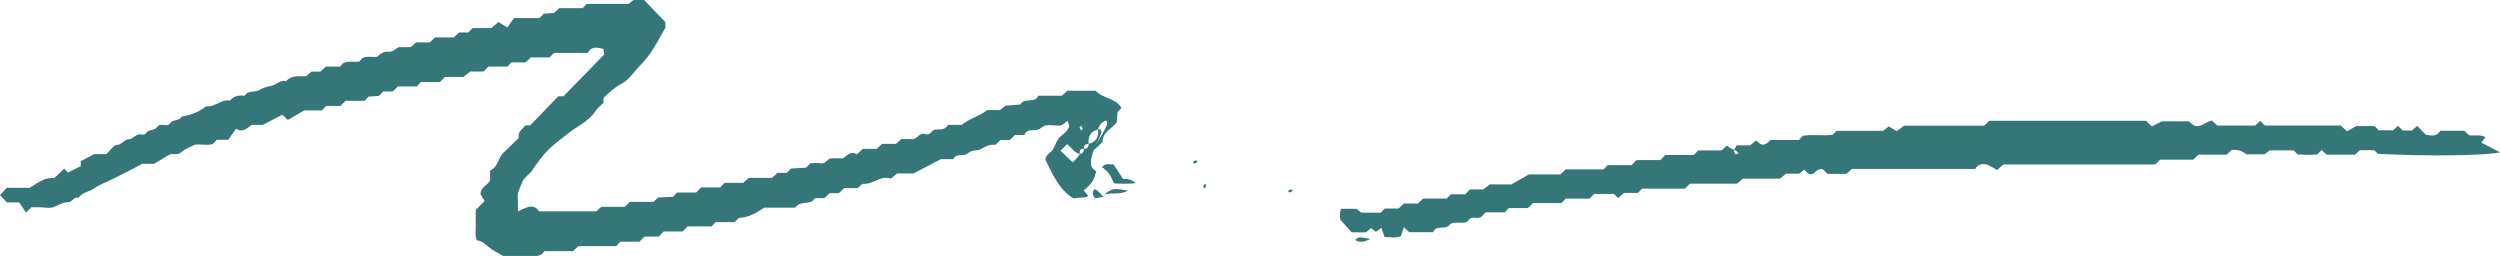
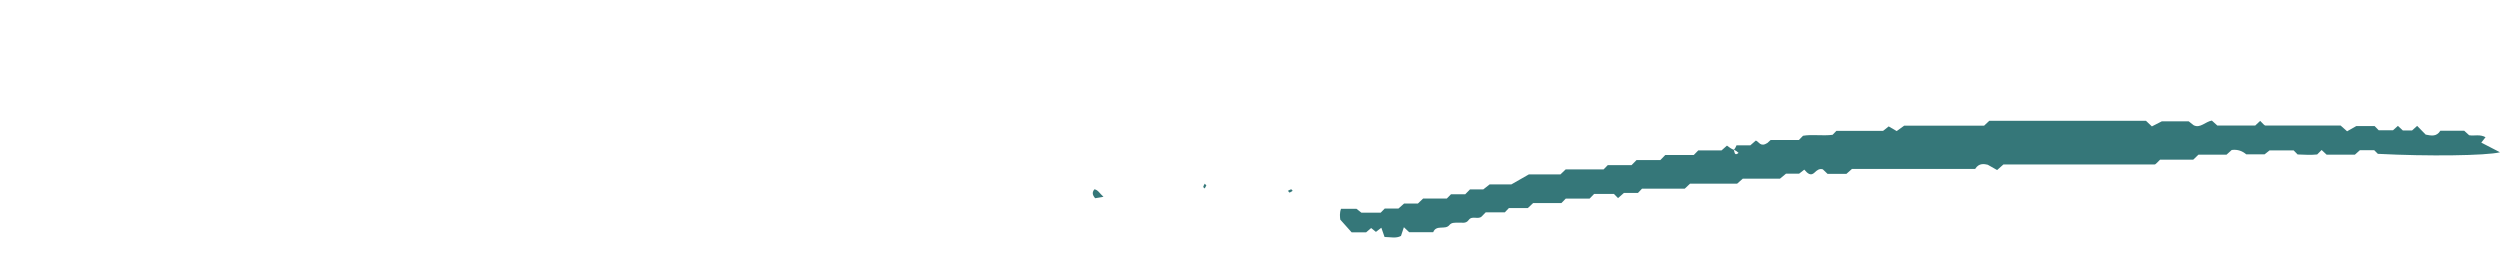
<svg xmlns="http://www.w3.org/2000/svg" id="uuid-a42e8929-a0fc-45e3-ab69-119ddb2ac9ac" viewBox="0 0 240.51 24.65">
  <defs>
    <style>.uuid-2a1ca54f-ce06-42df-9a82-7487b3a0dbe0{fill:#357779;}</style>
  </defs>
  <g id="uuid-27e16663-4f09-44a5-a26a-e634bcae0d6a">
-     <path class="uuid-2a1ca54f-ce06-42df-9a82-7487b3a0dbe0" d="M105.36,14.08c-.75,1.82-.34,2.1.11,2.41-.1.26-.19.67-.39.99-.2.32-.52.56-.82.85.13.16.27.32.41.48-.03.05-.07.14-.12.15-.44.05-.89.09-1.29.12-1.44-.88-1.99-2.36-2.69-3.72.05-.54.59-.69.79-1.08.2-.39.29-.81.65-1.13.33-.29.72-.55.86-1.02-.04-.14-.08-.28-.15-.51-.17.13-.32.25-.51.39-.64.25-1.48-.26-2.09.32-.46.43-1.28-.13-1.57.66h-.9c-.17.16-.34.32-.51.48h-.89c-.17.16-.34.32-.5.47-.57-.1-.97.19-1.44.43-.36.18-.82.01-1.22.4-.33.32-1.06-.1-1.38.54h-1.18c-.9.47-1.66.86-2.66,1.38h-1.58c-.3.24-.53.52-.65.48-.95-.31-1.66.59-2.56.51-.16-.01-.35.25-.57.42h-1.29c-.18.16-.34.31-.52.48h-.88c-.17.16-.34.32-.51.48h-.89c-.06.06-.12.12-.17.17-.05.05-.1.13-.16.16-.52.22-1.2,0-1.59.59h-2.97c-.73.45-1.45.96-2.43.98-.1.1-.27.25-.44.41h-1.83c-.1.11-.2.22-.36.41h-2.31c-.19.19-.3.3-.48.49h-1.83c-.19.19-.3.3-.48.49h-1.37l-.48.49h-1.83l-.42.43h-3.63c-.17.16-.34.32-.51.48h-2.74c-.1.11-.21.22-.31.32-.15.05-.28.14-.41.14-1.14.01-2.28,0-3.28,0-.54-.33-1.01-.54-1.39-.86-.34-.29-.65-.59-1.12-.64-.23-.51-.08-1.06-.11-1.58-.02-.46,0-.92,0-1.34.31-.32.58-.59.85-.86-.14-.23-.27-.47-.4-.68.03-.66.66-.83.93-1.29v-.97c.76-.29.75-1.21,1.3-1.72.5-.47.99-.96,1.45-1.4-.1-.66.38-.87.66-1.22h.45c.91-.94,1.81-1.88,2.7-2.8h.5c1.29-1.32,2.58-2.64,3.91-4.01-.02-.15-.06-.36-.08-.55-.58-.13-1.1-.28-1.51.39h-3.23c-.19.19-.3.3-.42.43h-1.8c-.17.16-.34.32-.51.48h-1.37c-.1.11-.21.22-.38.41h-1.84c-.19.19-.3.3-.46.47h-1.27c-.2.15-.37.29-.67.52h-1.77c-.19.19-.3.3-.48.49h-1.83c-.19.19-.3.3-.42.43h-1.8c-.17.16-.34.32-.5.48-.3,0-.6,0-.91,0-.11.11-.22.22-.42.43-.26.02-.62.04-.98.06-.11.11-.22.22-.4.41h-1.83c-.19.19-.3.3-.48.49h-1.37c-.19.19-.3.3-.43.44h-1.7c-.57.33-1.07.62-1.57.91-.13-.12-.29-.27-.53-.5-.54.28-1.11.58-1.87.97h-1.06c-.49.31-.85.81-1.51.37-.31.43-.58.81-.77,1.07h-1.09l-.39.4c-.52.18-1.13,0-1.72.07-.43.23-.94.38-1.29.71-.4.38-.88.05-1.26.3-.42.28-.86.52-1.38.83h-1.14c-1.02.57-1.98,1.03-2.93,1.51-.57.28-1.2.5-1.7.86-.48.35-1.14.35-1.48.89-.45-.13-.65.43-.95.43-.56,0-.96.26-1.43.46-.39.17-.9.03-1.36.03h-.81l-.51.52c-.25-.37-.49-.74-.66-.99H.66c-.21-.22-.42-.44-.66-.69.19-.2.38-.42.65-.71h2.19c.75-.41,1.41-1.05,2.37-.93.32-.3.64-.61.96-.92.12.12.23.23.37.38.4-.2.82-.41,1.23-.62v-.48c.39-.2.77-.4,1.29-.67h1.18c.34-.32.66-.86,1.01-.89.51-.04.69-.53,1.18-.55.4-.02.67-.59,1.19-.45.12.03.36,0,.4-.09.25-.46.85-.25,1.12-.65.31-.45.94.09,1.22-.34.28-.43.9-.17,1.12-.65.86-.14,1.66-.41,2.34-.99.84.14,1.45-.72,2.3-.54.37-.46.87-.54,1.41-.47.34-.55.99-.3,1.38-.53.41-.25.77-.34,1.21-.43.47-.09.84-.6,1.42-.44.51-.62,1.21-.45,1.91-.47.14-.12.31-.27.51-.45h.86c.17-.16.34-.32.52-.48h1.37c.09-.11.19-.22.27-.31.52-.29,1.06-.09,1.57-.18.11-.11.22-.22.32-.33.43-.22.88-.07,1.4-.13.18-.13.39-.35.65-.44.27-.1.62.01.87-.11.25-.13.41-.41.77-.38.3.03.61,0,.95,0,.15-.13.31-.28.51-.45h1.32c.17-.16.34-.32.51-.48h1.81c.17-.16.33-.32.5-.48h.89c.12-.12.23-.23.42-.42h1.79c.28-.24.45-.38.69-.58.24.15.48.3.86.53.2-.29.45-.66.62-.91.95,0,1.71,0,2.47,0,.11-.11.22-.22.42-.43.25-.02.61-.04.96-.06.18-.16.35-.31.53-.47h2.24c.14-.14.24-.25.39-.4h4.04c.19-.16.36-.3.57-.48h.82c.68.71,1.37,1.43,2.14,2.23v.54c-.33.63-.71,1.25-1.07,1.87-.42.73-.94,1.33-1.51,1.92-.53.56-.99,1.27-1.64,1.6-.69.36-1.2.85-1.73,1.36,0,.16,0,.31,0,.47-.27.27-.59.51-.8.83-.65.98-1.73,1.42-2.59,2.1-1.87,1.47-2.14,1.62-3.51,3.62-.21.31-.58.52-.79.84-.2.29-.28.65-.55,1.3-.04.33.04,1,0,1.75.77-.3,1.42-.86,2.04,0h5.51c.12-.11.29-.26.48-.43h2.25c.17-.16.34-.32.5-.48h2.28c.11-.11.22-.22.42-.42.42-.02.93-.05,1.44-.07.11-.11.22-.22.4-.41h1.83l.48-.49h1.83l.43-.44h1.79c.18-.16.34-.31.53-.48h2.25c.17-.16.34-.32.51-.48h.9l.41-.42c.43-.02.94-.05,1.45-.08.11-.11.22-.22.42-.43.27,0,.64-.05,1,.01.46.08.6-.43.96-.47.38-.04.76,0,1.15,0,.42-.29.79-.76,1.35-.39.23-.21.4-.36.58-.53h1.34c.17-.16.34-.32.51-.48h1.34c.18-.17.35-.32.5-.46h1.18c.41-.08.61-.68,1.17-.47.44.16.59-.43.95-.45.45-.03.92.07,1.21-.45h1.32c.74-.63,1.7-.81,2.43-1.42h1.22c.12-.09.29-.22.55-.42.41-.03.93-.08,1.44-.12.36-.73,1.38-.05,1.72-.84h2.27c.17-.16.34-.32.51-.48h2.73c.7.76,1.93.69,2.49,1.65-.09.09-.2.2-.38.39-.02.28-.05.65-.08,1.01-.48.61-1.35.9-1.36,1.86-.59.6-1.19,1.21-.68.34,1.11-1.81,1.29-2.13,1.01-2.39-.39.16-.67.42-.76.86-.72.18-.99.67-.91,1.4-.32-.01-.47.14-.46.47-.32-.01-.47.14-.36.49-.64-.12-.84-.68-1.26-.94-.21.21-.42.42-.62.63.39.38.79.75,1.17,1.12.2-.19.41-.4.71-.82.22-.01.37-.17.36-.49.32.01.47-.14.46-.47.72-.18.99-.67.91-1.4.3,0,.61,0-.25,1.53ZM103.85,12.25c.05.1.11.2.16.3.05-.05.15-.11.14-.15-.02-.11-.09-.21-.14-.31-.05.05-.1.1-.16.17Z" />
    <path class="uuid-2a1ca54f-ce06-42df-9a82-7487b3a0dbe0" d="M166.84,14.38c.09-.11.15-.24.22-.4h1.33c.18-.16.35-.3.53-.46.31.11.44.67,1.12.23-.04.03.13-.12.3-.28h2.72c.11-.12.22-.23.4-.41.89-.15,1.87.03,2.84-.09.11-.11.22-.22.37-.38h4.49c.19-.15.36-.29.54-.43.21.13.44.26.77.45.2-.15.43-.32.72-.52h7.69c.17-.16.34-.32.5-.47h15.07c.17.16.34.32.57.54.23-.12.49-.25.96-.49h2.58c.07.05.24.19.48.38.63.32,1.13-.35,1.75-.45.18.16.34.31.53.48h3.64c.15-.14.32-.3.48-.45.11.11.22.22.32.33.06.04.12.12.18.12,2.43,0,4.87,0,7.24,0,.22.19.38.34.62.55.24-.14.48-.28.88-.5h1.77c.15.15.26.26.39.4h1.38c.12-.11.29-.26.47-.42.15.14.31.29.47.44h.89c.17-.15.33-.3.49-.44.28.29.55.56.82.84.52.1,1.04.23,1.41-.37h2.3c.13.11.29.27.47.43.49.09,1.03-.12,1.58.19-.13.17-.25.32-.41.52.6.31,1.2.62,1.8.93-1.34.33-6.94.4-11.75.15-.11-.11-.22-.22-.35-.35h-1.38c-.12.11-.29.26-.48.43h-2.72c-.15-.14-.32-.3-.48-.45-.11.11-.22.22-.43.43-.55.06-1.22.03-1.88,0-.12-.12-.22-.23-.38-.39h-2.32c-.06.05-.24.19-.48.38h-1.76c-.36-.31-.82-.5-1.4-.42-.15.13-.31.28-.5.45h-2.7c-.17.16-.34.32-.5.48h-3.19c-.11.11-.22.22-.33.33-.06.04-.12.13-.18.13-4.87,0-9.74,0-14.56,0-.21.19-.38.33-.61.54-.24-.13-.48-.27-.9-.51-.31-.07-.84-.2-1.21.4h-11.85c-.18.16-.35.31-.54.48h-1.81c-.14-.13-.31-.29-.46-.44-.34-.09-.55.08-.79.31-.37.36-.67.1-.99-.28-.14.11-.29.22-.5.39h-1.26c-.19.16-.36.3-.58.48h-3.58c-.18.16-.35.31-.54.48h-4.53c-.17.16-.34.32-.51.48h-4.11c-.1.11-.21.22-.39.41h-1.35c-.26.23-.42.36-.57.5l-.39-.4h-1.91l-.44.45h-2.29c-.19.19-.3.3-.42.43h-2.72c-.17.16-.34.32-.51.48h-1.82c-.1.11-.21.22-.39.41h-1.84c-.19.19-.29.31-.4.41-.36.31-.91-.13-1.24.33-.28.39-.68.22-1.04.25-.29.02-.59-.04-.82.24-.4.49-1.25-.08-1.55.68h-2.31c-.14-.13-.31-.29-.51-.48-.1.29-.19.56-.28.84-.49.26-1.02.1-1.58.1-.09-.26-.18-.53-.31-.89-.17.13-.31.24-.52.4-.13-.1-.28-.22-.46-.37-.14.12-.3.25-.48.41h-1.4c-.31-.35-.67-.75-1.09-1.22-.03-.26-.08-.63.07-1.04h1.49c.06.04.23.18.47.37h1.86c.15-.15.26-.26.39-.4h1.32c.18-.16.35-.31.54-.48h1.33c.17-.16.34-.32.5-.48.75,0,1.52,0,2.28,0,.11-.11.22-.22.4-.41h1.37c.19-.19.3-.3.46-.47h1.28c.2-.15.37-.29.61-.48h2.09c.57-.33,1.07-.61,1.68-.96h3.04c.17-.16.34-.32.5-.48,1.21,0,2.43,0,3.65,0,.11-.11.22-.22.4-.41h2.29l.48-.49h2.29c.19-.19.3-.3.48-.49h2.74l.43-.44h2.24c.18-.16.35-.31.52-.46.21.16.44.33.66.4.09.26.06.62.46.3-.12-.11-.25-.22-.46-.3Z" />
-     <path class="uuid-2a1ca54f-ce06-42df-9a82-7487b3a0dbe0" d="M109.24,17.63c-.73.07-1.39.04-2.06.02-.16-.33-.29-.67-.5-.96-.17-.24-.44-.41-.66-.61.34-.45.75-.21,1.1-.28.31.48.62.96.91,1.4q.9.02,1.21.43Z" />
-     <path class="uuid-2a1ca54f-ce06-42df-9a82-7487b3a0dbe0" d="M108.54,18.34c-.83.42-1.39.16-2.31.37.83-.61.83-.62,2.31-.37Z" />
-     <path class="uuid-2a1ca54f-ce06-42df-9a82-7487b3a0dbe0" d="M131.81,22.99c-.63.33-1.04.35-1.44.1.36-.32.36-.32,1.44-.1Z" />
    <path class="uuid-2a1ca54f-ce06-42df-9a82-7487b3a0dbe0" d="M106.16,18.93c-.34.06-.59.11-.8.14-.3-.34-.29-.6-.07-.86.37.07.51.42.87.72Z" />
-     <path class="uuid-2a1ca54f-ce06-42df-9a82-7487b3a0dbe0" d="M115.05,15.41c.06.06.11.11.16.17-.1.05-.2.12-.31.15-.04,0-.1-.09-.15-.15.1-.06.2-.11.29-.17Z" />
+     <path class="uuid-2a1ca54f-ce06-42df-9a82-7487b3a0dbe0" d="M115.05,15.41Z" />
    <path class="uuid-2a1ca54f-ce06-42df-9a82-7487b3a0dbe0" d="M116.06,17.83c-.05.1-.11.2-.16.3-.05-.05-.15-.11-.14-.15.02-.11.09-.21.14-.31.05.05.1.1.16.17Z" />
    <path class="uuid-2a1ca54f-ce06-42df-9a82-7487b3a0dbe0" d="M124.06,18.53c-.06-.06-.11-.11-.16-.17.1-.05.2-.12.31-.15.04,0,.1.09.15.15-.1.06-.2.11-.29.17Z" />
  </g>
</svg>